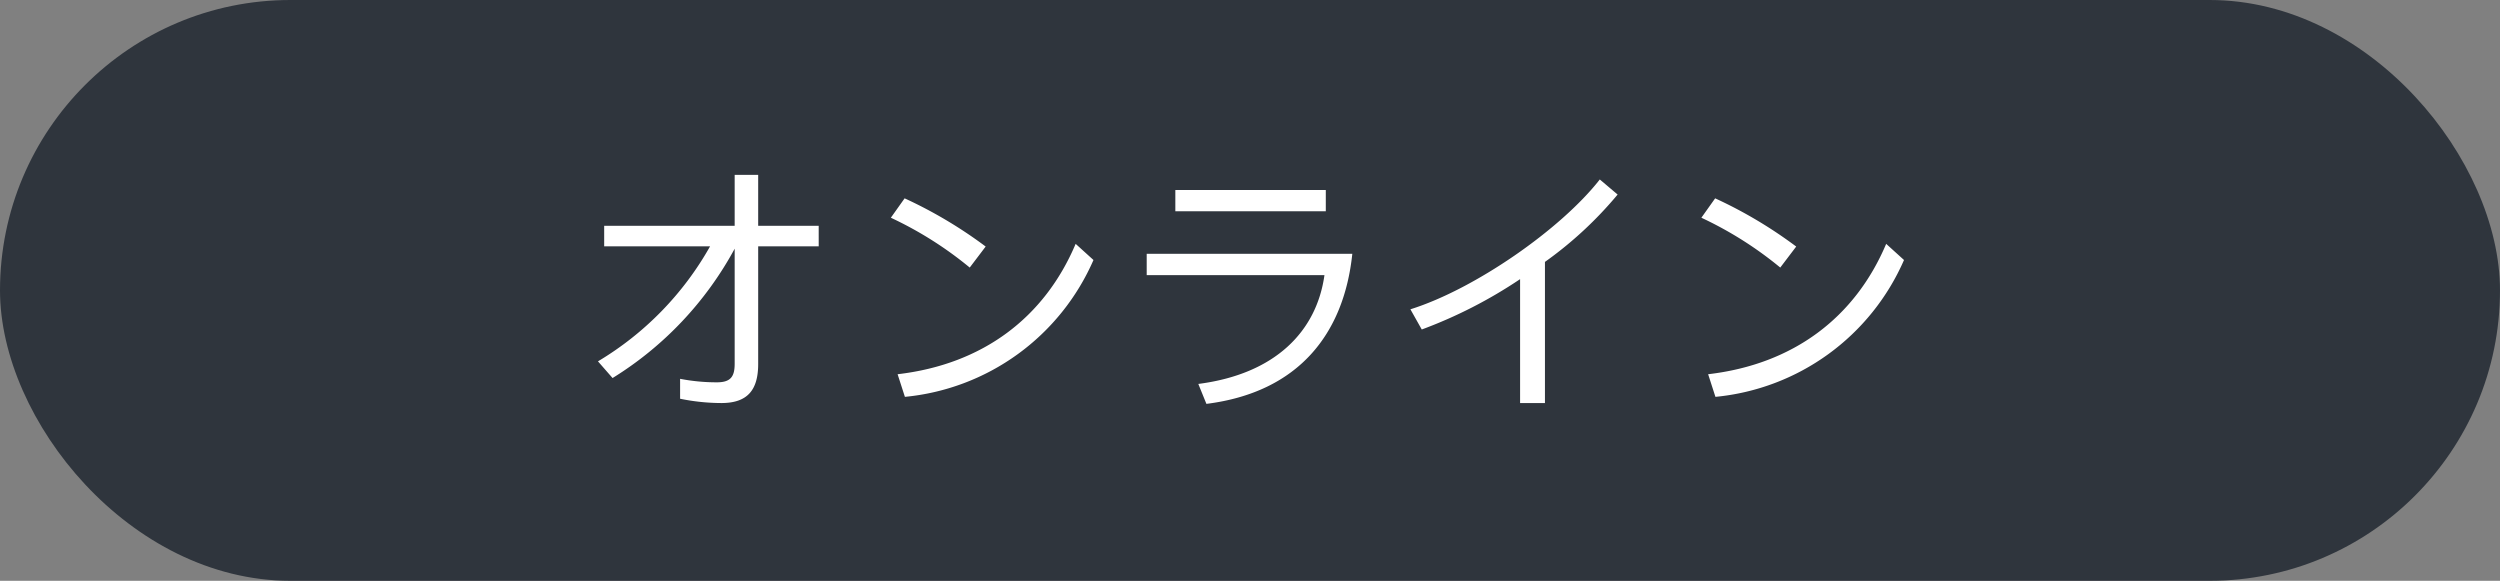
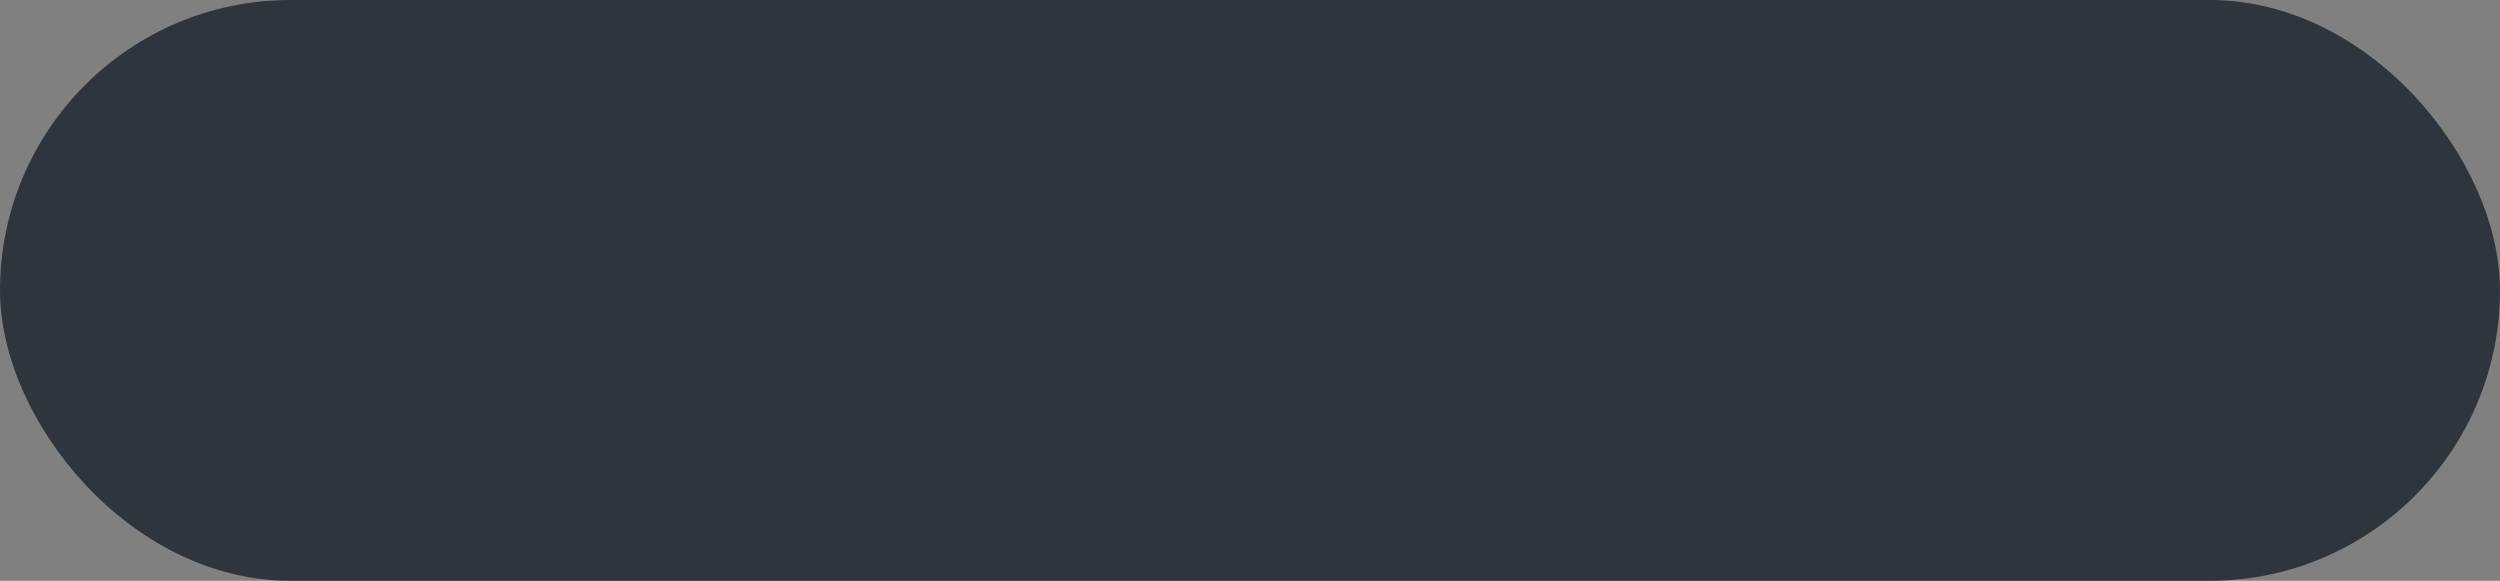
<svg xmlns="http://www.w3.org/2000/svg" width="198" height="46" viewBox="0 0 198 46">
  <rect x="0" y="0" width="198" height="46" fill="#808080" stroke="none" />
  <rect width="198" height="46" rx="23" transform="translate(0 0)" fill="#2f353d" />
-   <path d="M-23.011-5.411V3.7c0,1.024-.321,1.472-1.412,1.472a15.263,15.263,0,0,1-2.91-.277V6.472a16.432,16.432,0,0,0,3.274.341c2.076,0,2.91-1.045,2.91-3.093V-5.6h4.793V-7.224h-4.793v-4.032h-1.862v4.032H-33.346V-5.6h8.388a24.7,24.7,0,0,1-8.88,9.11l1.156,1.323A27.332,27.332,0,0,0-23.011-5.411Zm19.879-.171A35.361,35.361,0,0,0-9.551-9.4l-1.091,1.536A29.334,29.334,0,0,1-4.394-3.917ZM5.406-4.515,3.994-5.795C1.533.03-3.346,3.742-10.107,4.531l.578,1.792A18.194,18.194,0,0,0,5.406-4.515Zm18.4-3.861v-1.685H11.89v1.685Zm2.1,3.371H9.622V-3.32H23.7C23.081,1.118,19.829,4.51,13.709,5.3l.642,1.579C21.647,5.96,25.242,1.331,25.906-5.005ZM41.163,6.814V-4.365A30.546,30.546,0,0,0,46.919-9.7l-1.412-1.195c-3.081,3.947-9.929,8.7-15,10.283l.9,1.6A36.987,36.987,0,0,0,39.194-3V6.814Zm19.9-12.395A35.361,35.361,0,0,0,54.643-9.4L53.552-7.864A29.334,29.334,0,0,1,59.8-3.917ZM69.6-4.515l-1.412-1.28C65.728.03,60.849,3.742,54.087,4.531l.578,1.792A18.194,18.194,0,0,0,69.6-4.515Z" transform="translate(81.197 25.108)" fill="#fff" />
</svg>